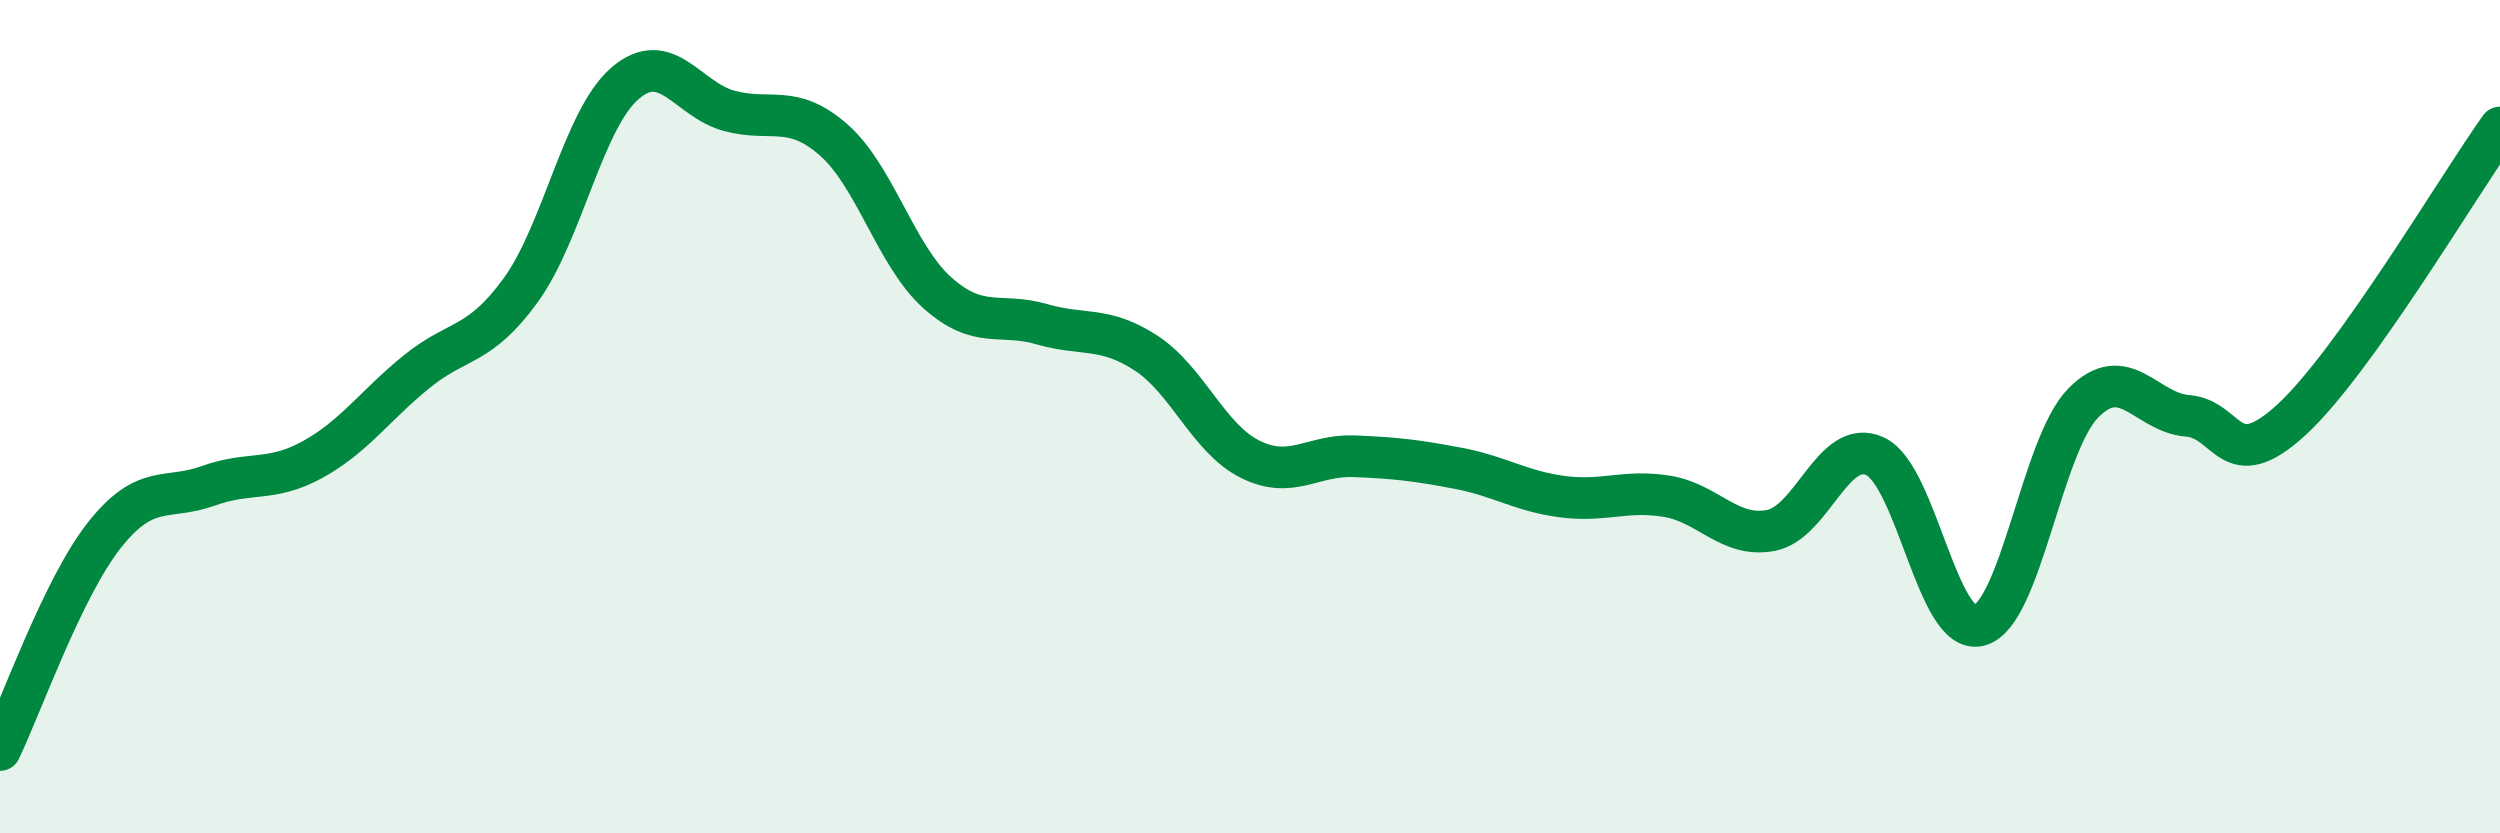
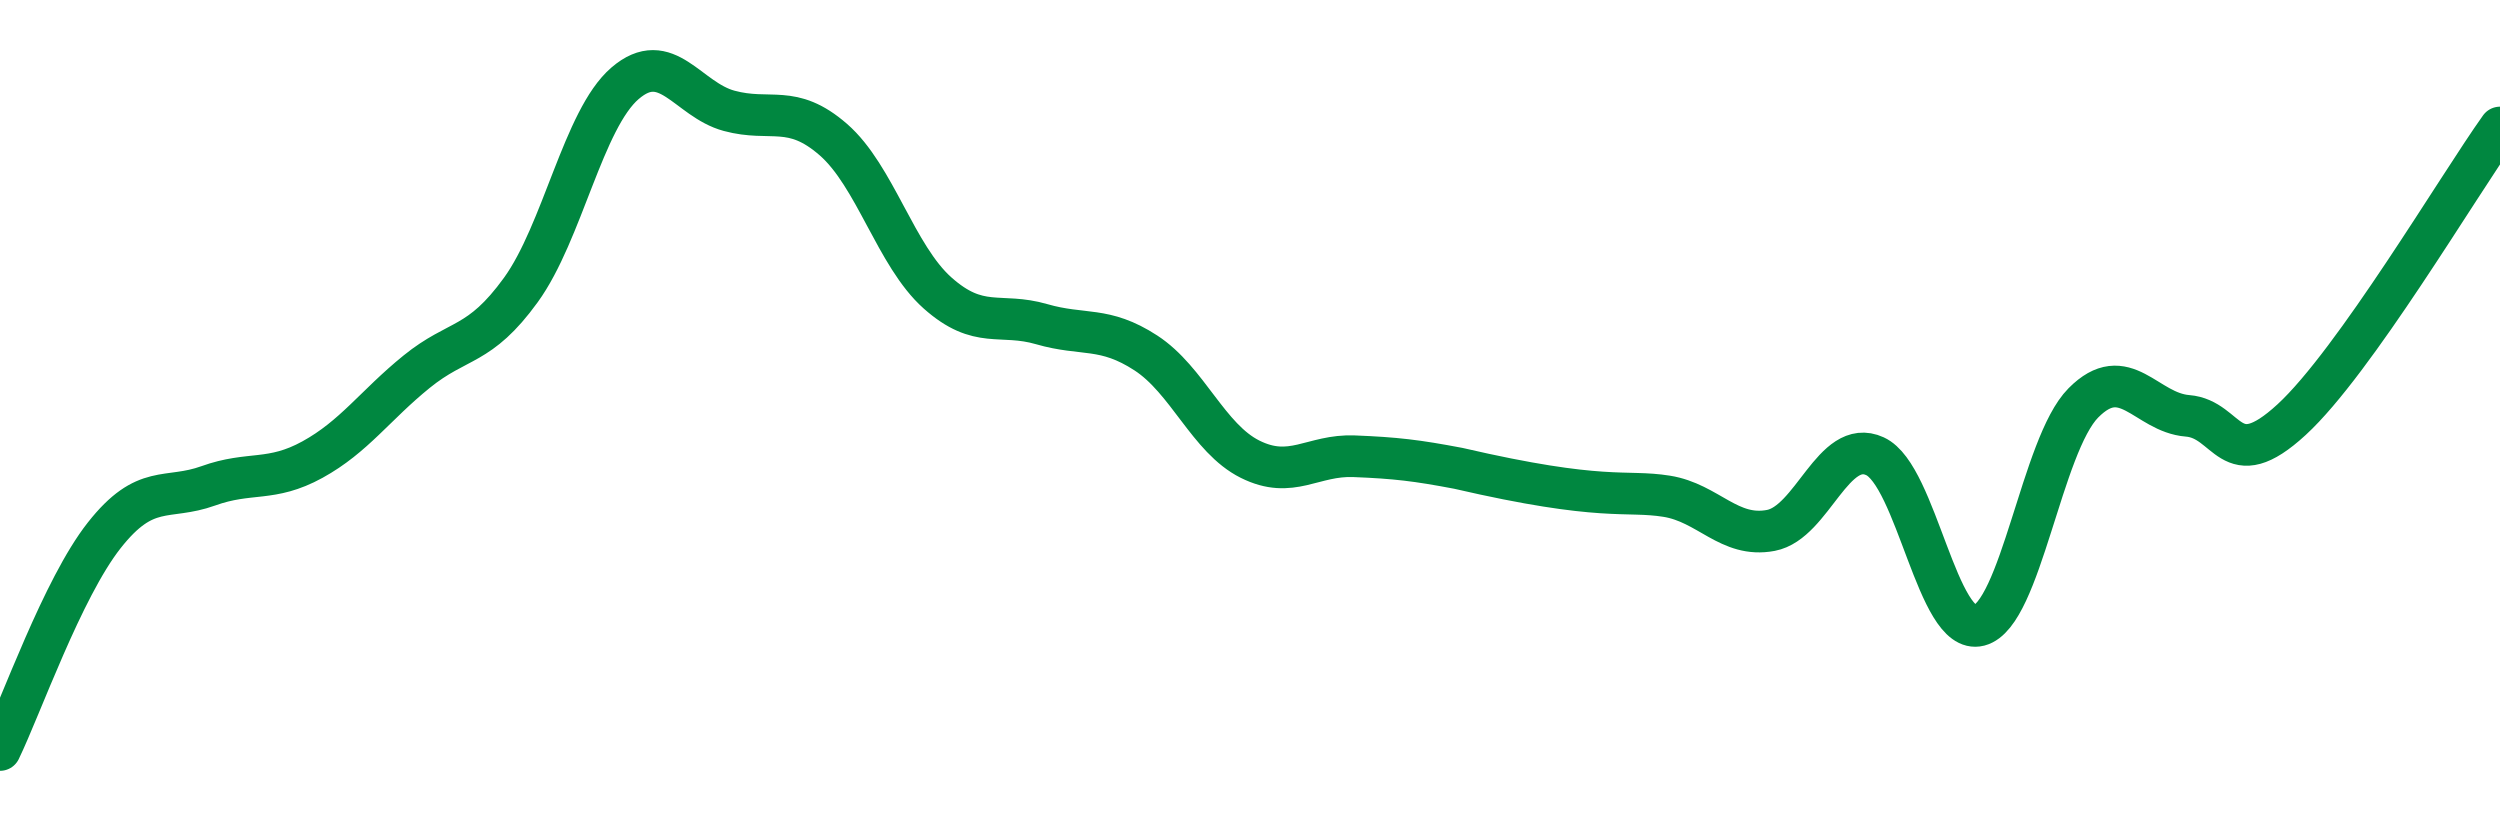
<svg xmlns="http://www.w3.org/2000/svg" width="60" height="20" viewBox="0 0 60 20">
-   <path d="M 0,18 C 0.5,16.97 1.5,14.12 2.5,12.85 C 3.5,11.58 4,12.02 5,11.66 C 6,11.3 6.5,11.58 7.5,11.03 C 8.5,10.48 9,9.73 10,8.92 C 11,8.11 11.5,8.34 12.5,6.96 C 13.5,5.58 14,2.86 15,2 C 16,1.14 16.5,2.39 17.5,2.66 C 18.5,2.93 19,2.48 20,3.35 C 21,4.22 21.5,6.14 22.5,7.03 C 23.5,7.92 24,7.49 25,7.78 C 26,8.07 26.5,7.82 27.5,8.47 C 28.5,9.12 29,10.52 30,11.02 C 31,11.52 31.5,10.91 32.5,10.95 C 33.5,10.99 34,11.05 35,11.24 C 36,11.43 36.5,11.79 37.5,11.92 C 38.5,12.05 39,11.75 40,11.91 C 41,12.07 41.5,12.92 42.5,12.73 C 43.5,12.54 44,10.49 45,10.95 C 46,11.41 46.5,15.27 47.5,15.01 C 48.5,14.75 49,10.68 50,9.67 C 51,8.66 51.5,9.9 52.5,9.98 C 53.5,10.06 53.5,11.45 55,10.07 C 56.5,8.69 59,4.46 60,3.06L60 20L0 20Z" fill="#008740" opacity="0.1" stroke-linecap="round" stroke-linejoin="round" />
-   <path d="M 0,18 C 0.5,16.97 1.5,14.12 2.5,12.85 C 3.5,11.58 4,12.02 5,11.66 C 6,11.3 6.5,11.58 7.5,11.03 C 8.5,10.48 9,9.73 10,8.92 C 11,8.11 11.5,8.34 12.5,6.96 C 13.5,5.58 14,2.86 15,2 C 16,1.14 16.5,2.39 17.5,2.66 C 18.5,2.93 19,2.48 20,3.35 C 21,4.22 21.5,6.14 22.5,7.03 C 23.5,7.92 24,7.49 25,7.78 C 26,8.07 26.5,7.82 27.5,8.47 C 28.5,9.12 29,10.52 30,11.02 C 31,11.52 31.5,10.91 32.5,10.95 C 33.5,10.99 34,11.05 35,11.24 C 36,11.43 36.5,11.79 37.5,11.92 C 38.5,12.05 39,11.75 40,11.91 C 41,12.07 41.5,12.92 42.5,12.73 C 43.5,12.54 44,10.49 45,10.95 C 46,11.41 46.5,15.27 47.5,15.01 C 48.5,14.75 49,10.68 50,9.67 C 51,8.66 51.5,9.9 52.5,9.98 C 53.5,10.06 53.5,11.45 55,10.07 C 56.5,8.69 59,4.46 60,3.06" stroke="#008740" stroke-width="1" fill="none" stroke-linecap="round" stroke-linejoin="round" />
+   <path d="M 0,18 C 0.5,16.97 1.5,14.12 2.5,12.85 C 3.5,11.58 4,12.02 5,11.66 C 6,11.3 6.5,11.58 7.5,11.03 C 8.5,10.48 9,9.73 10,8.92 C 11,8.11 11.5,8.34 12.5,6.96 C 13.5,5.58 14,2.86 15,2 C 16,1.14 16.5,2.39 17.5,2.66 C 18.5,2.93 19,2.48 20,3.35 C 21,4.22 21.5,6.14 22.5,7.03 C 23.5,7.92 24,7.49 25,7.78 C 26,8.07 26.5,7.82 27.5,8.47 C 28.5,9.12 29,10.52 30,11.02 C 31,11.52 31.5,10.91 32.5,10.95 C 33.5,10.99 34,11.05 35,11.24 C 38.5,12.05 39,11.75 40,11.91 C 41,12.07 41.5,12.92 42.5,12.73 C 43.5,12.54 44,10.49 45,10.95 C 46,11.41 46.5,15.27 47.5,15.01 C 48.5,14.75 49,10.68 50,9.67 C 51,8.66 51.5,9.9 52.5,9.98 C 53.5,10.06 53.5,11.45 55,10.07 C 56.5,8.69 59,4.46 60,3.06" stroke="#008740" stroke-width="1" fill="none" stroke-linecap="round" stroke-linejoin="round" />
</svg>